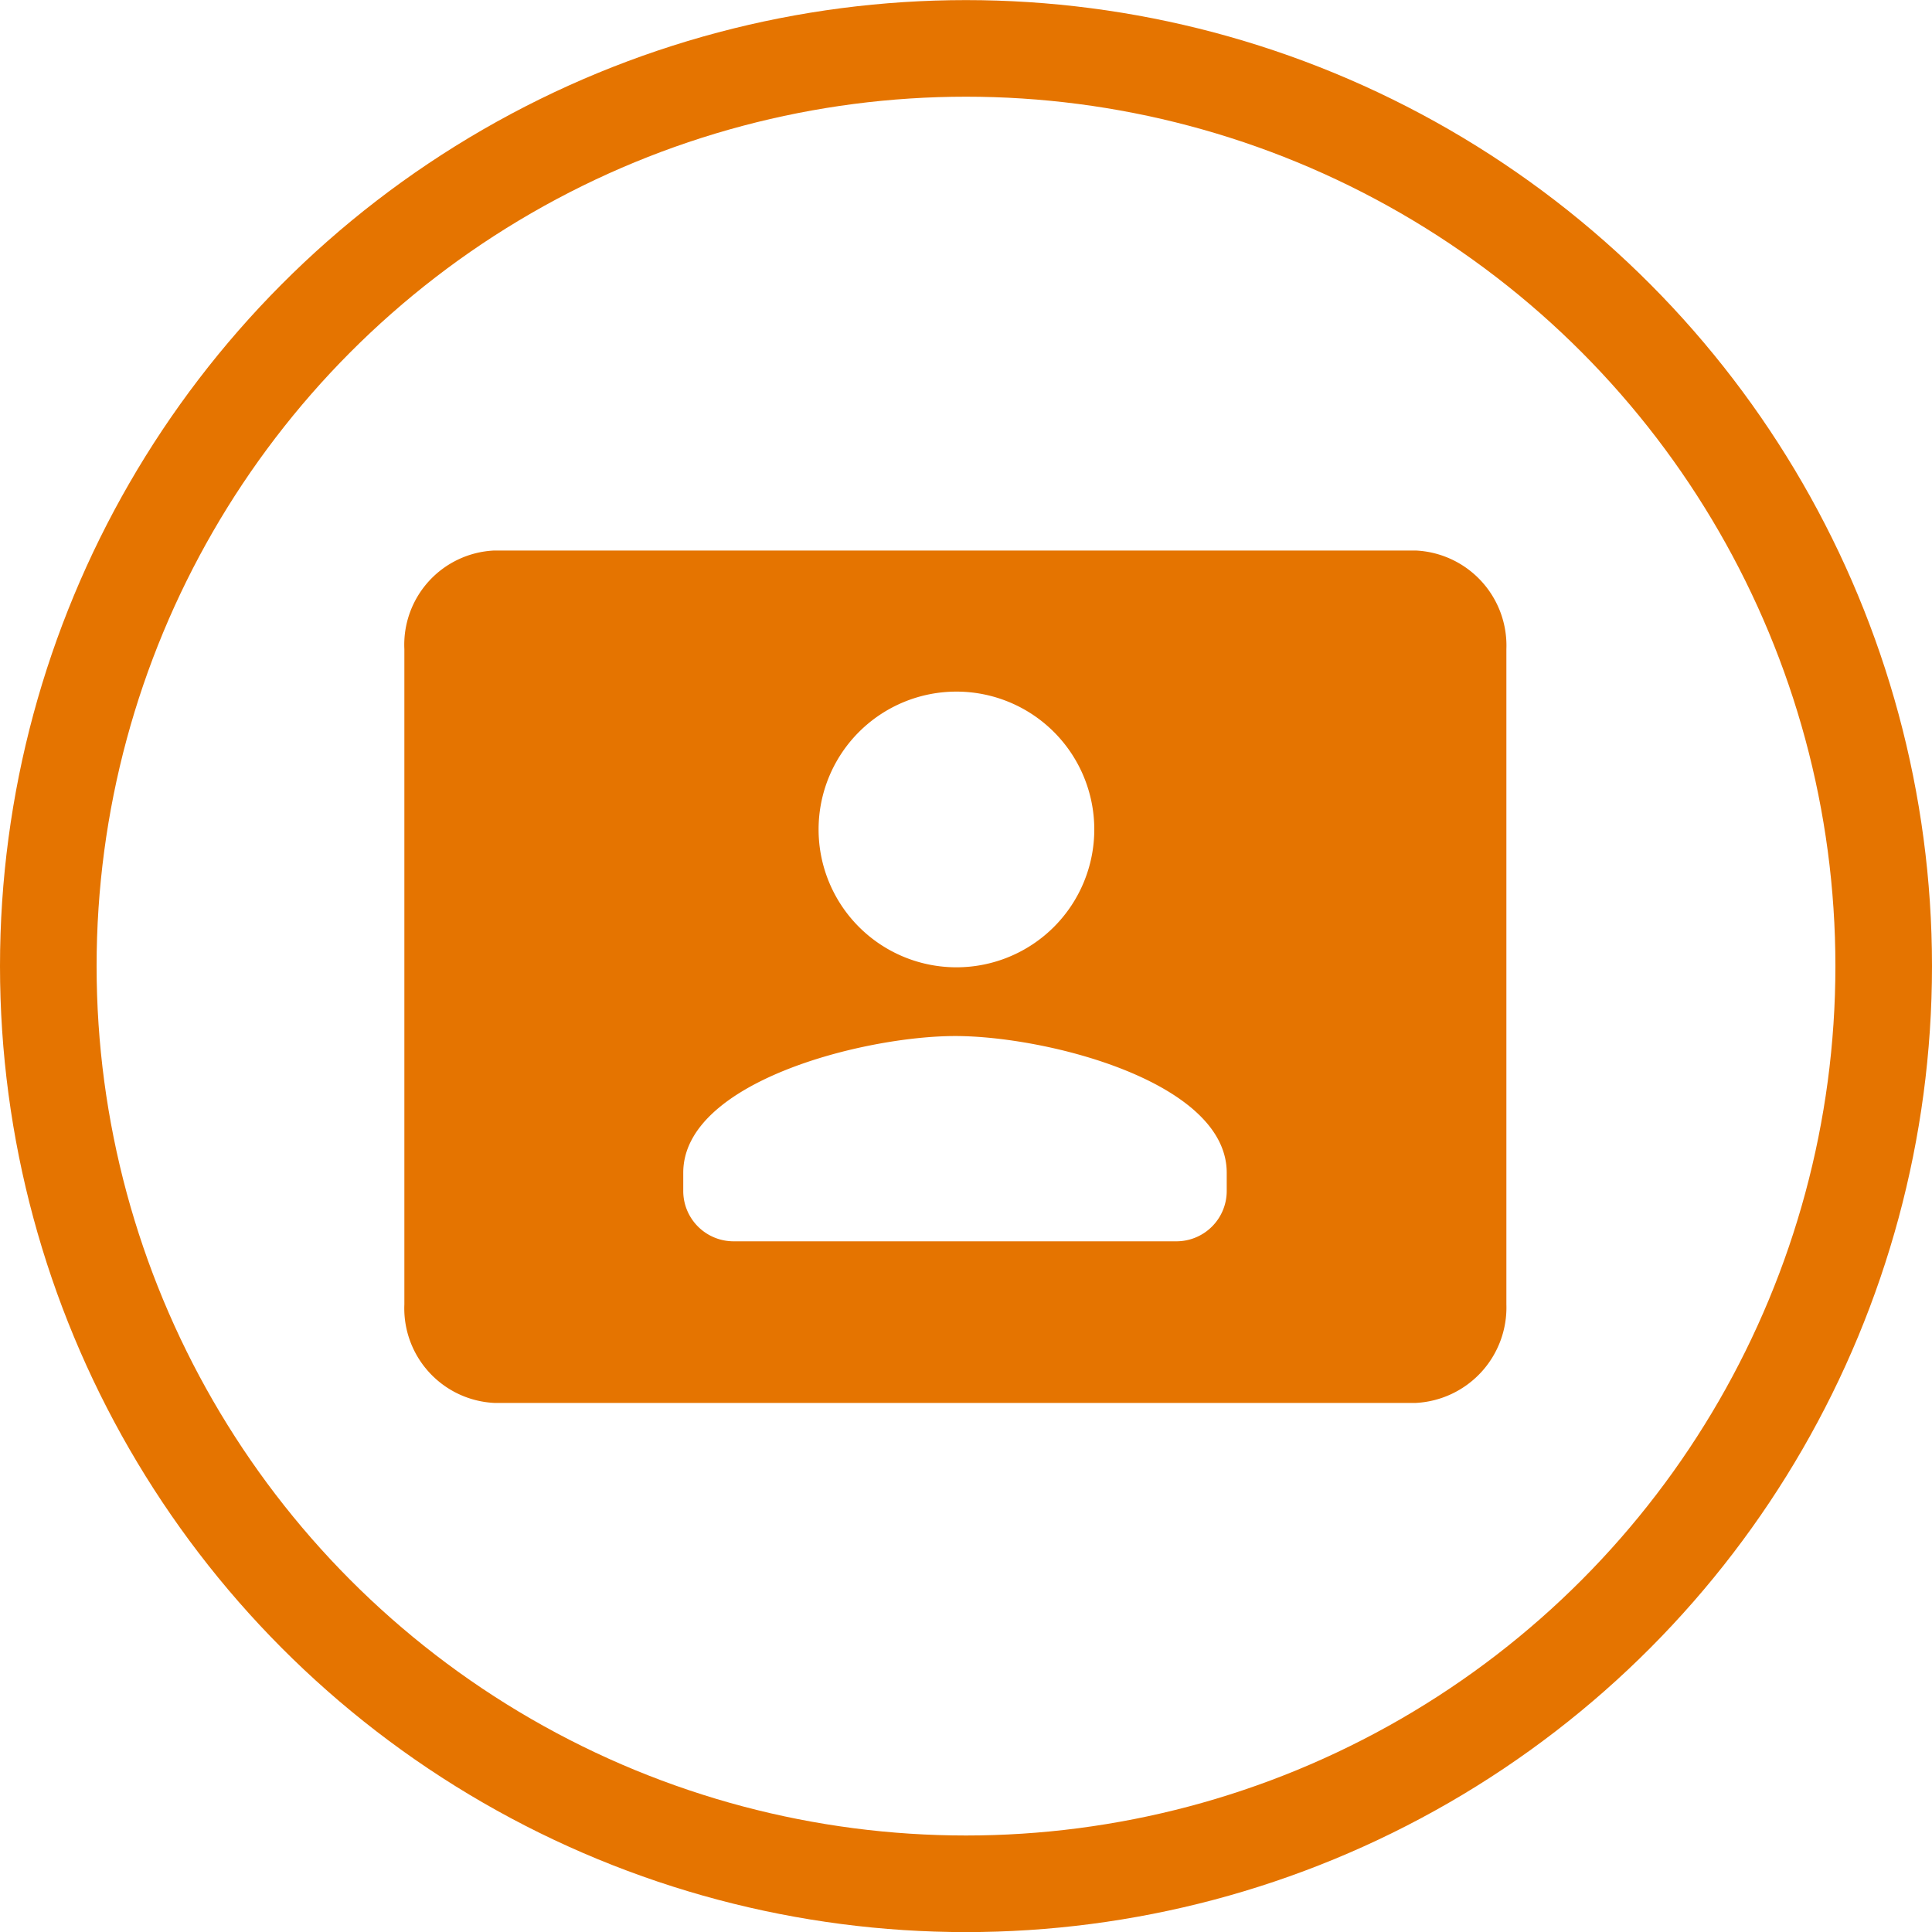
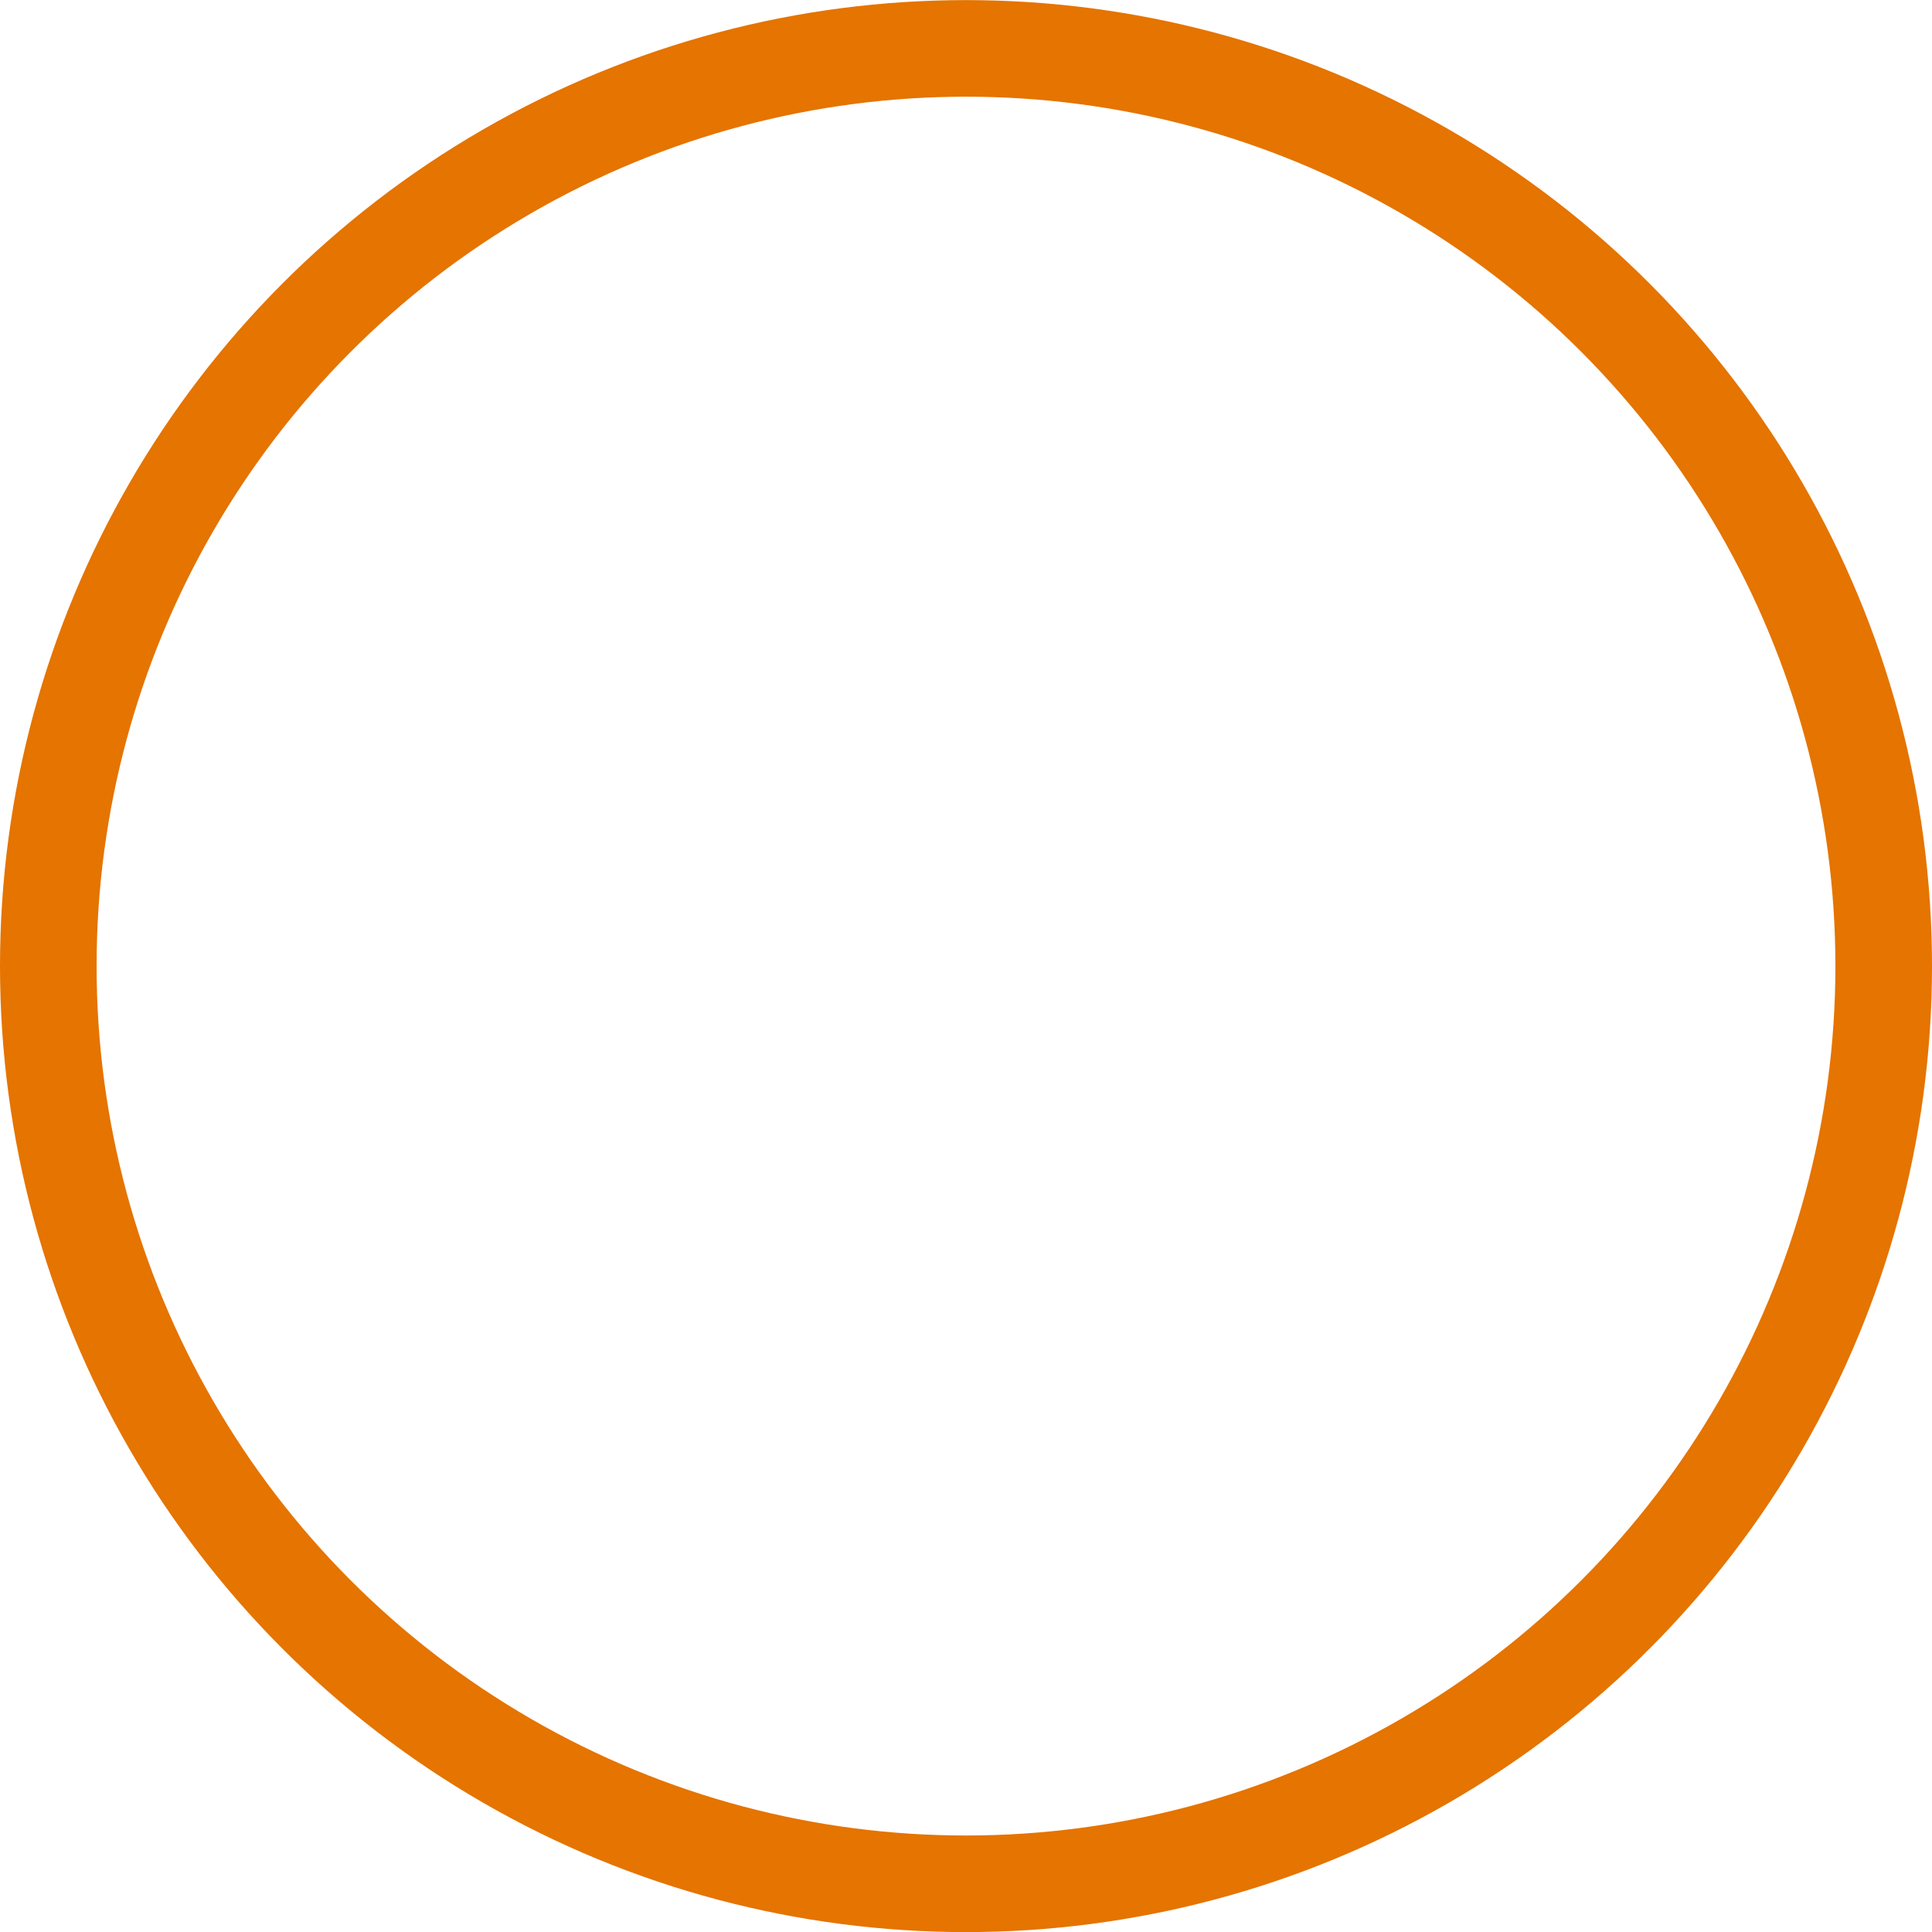
<svg xmlns="http://www.w3.org/2000/svg" width="20" height="20" viewBox="0 0 20 20">
  <g data-name="icon - F2F - outline - orange">
    <g data-name="Ellipse 3">
      <g data-name="Ellipse 319" transform="translate(0 .001)" style="stroke:#e57400;fill:none">
        <circle cx="10" cy="10" r="10" style="stroke:none" />
        <circle cx="10" cy="10" r="9.5" style="fill:none" />
      </g>
    </g>
-     <path data-name="Path 1229" d="M326.59 1754.64h-9.54a.976.976 0 0 0-.93 1.021v6.783a.98.98 0 0 0 .93 1.02h9.541a.989.989 0 0 0 .937-1.02v-6.783a.985.985 0 0 0-.938-1.021zm-6.182 2.881a1.427 1.427 0 1 1 0 .013zm4.225 3.747a.521.521 0 0 1-.523.523h-4.58a.521.521 0 0 1-.523-.523v-.187c0-.943 1.873-1.415 2.816-1.415s2.81.472 2.81 1.415z" transform="translate(-311.934 -1748.941)" style="fill:#e57400" />
  </g>
</svg>